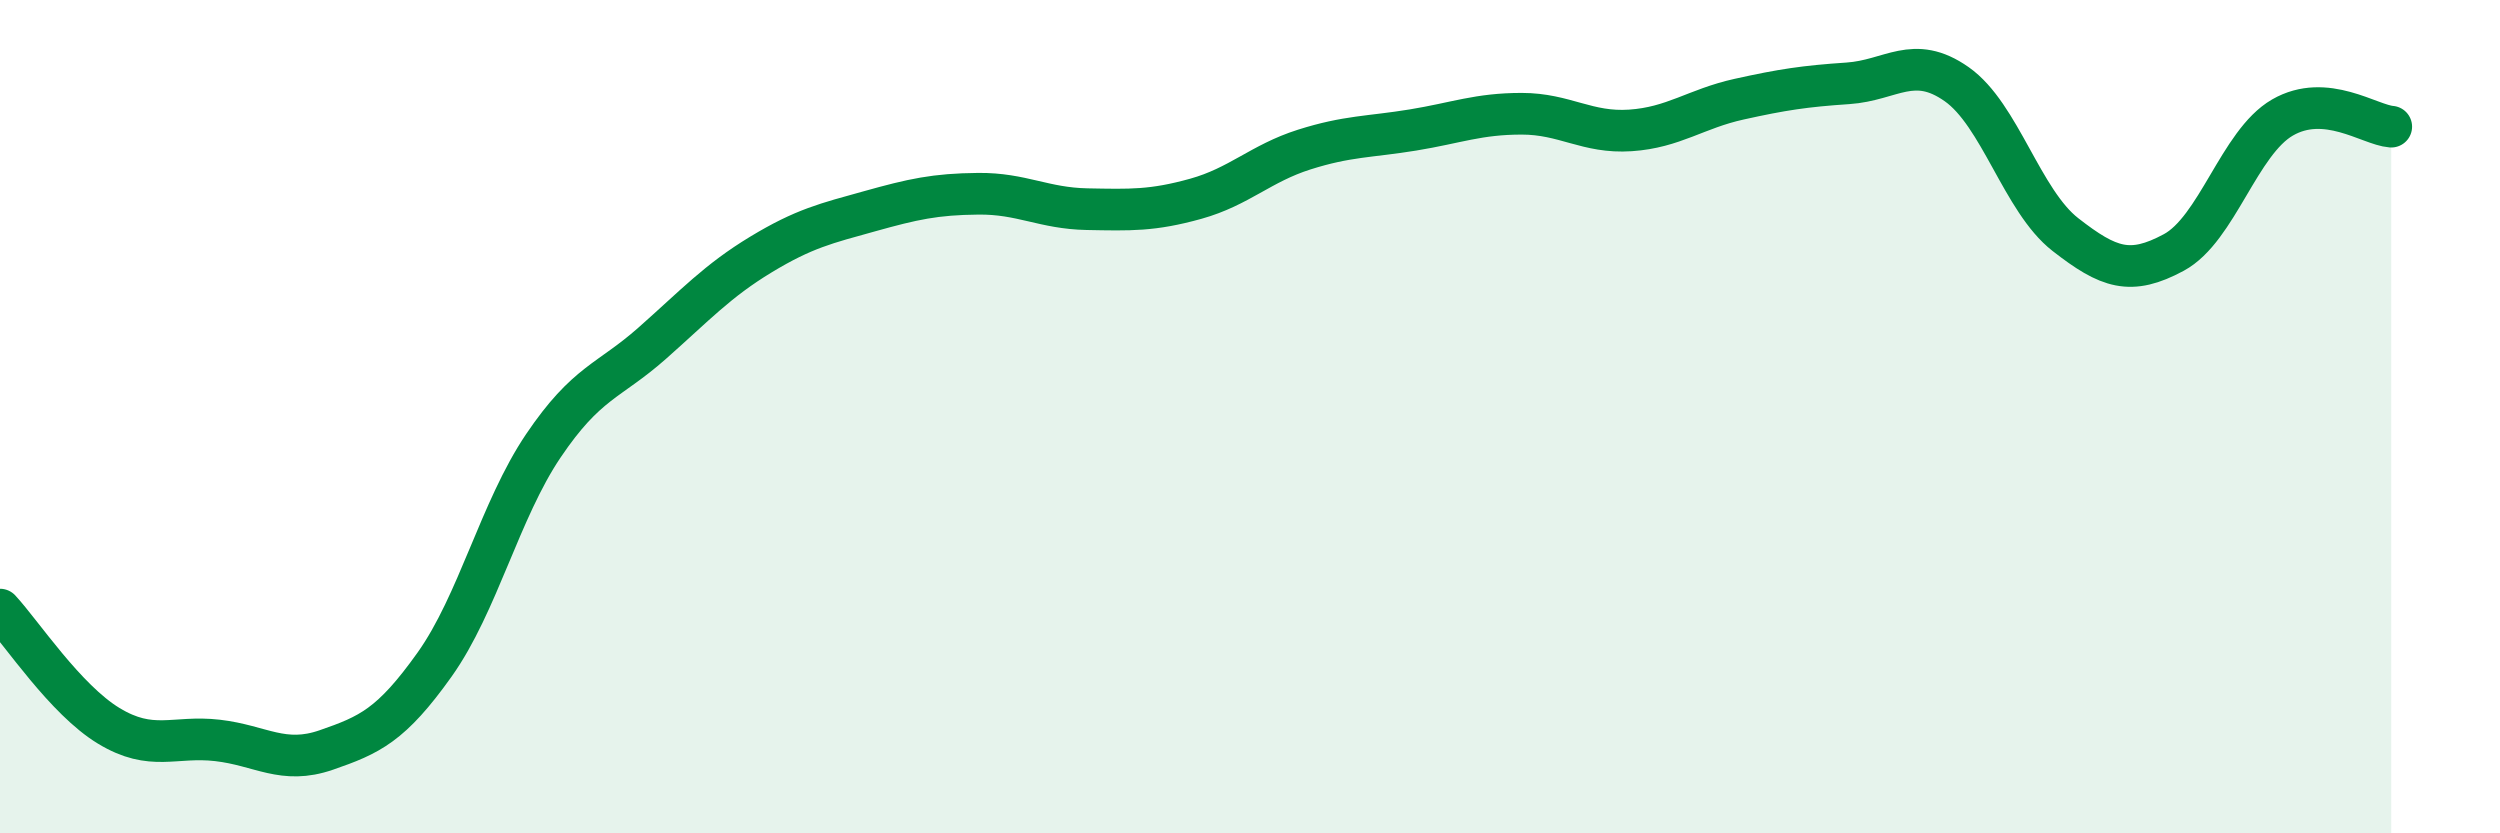
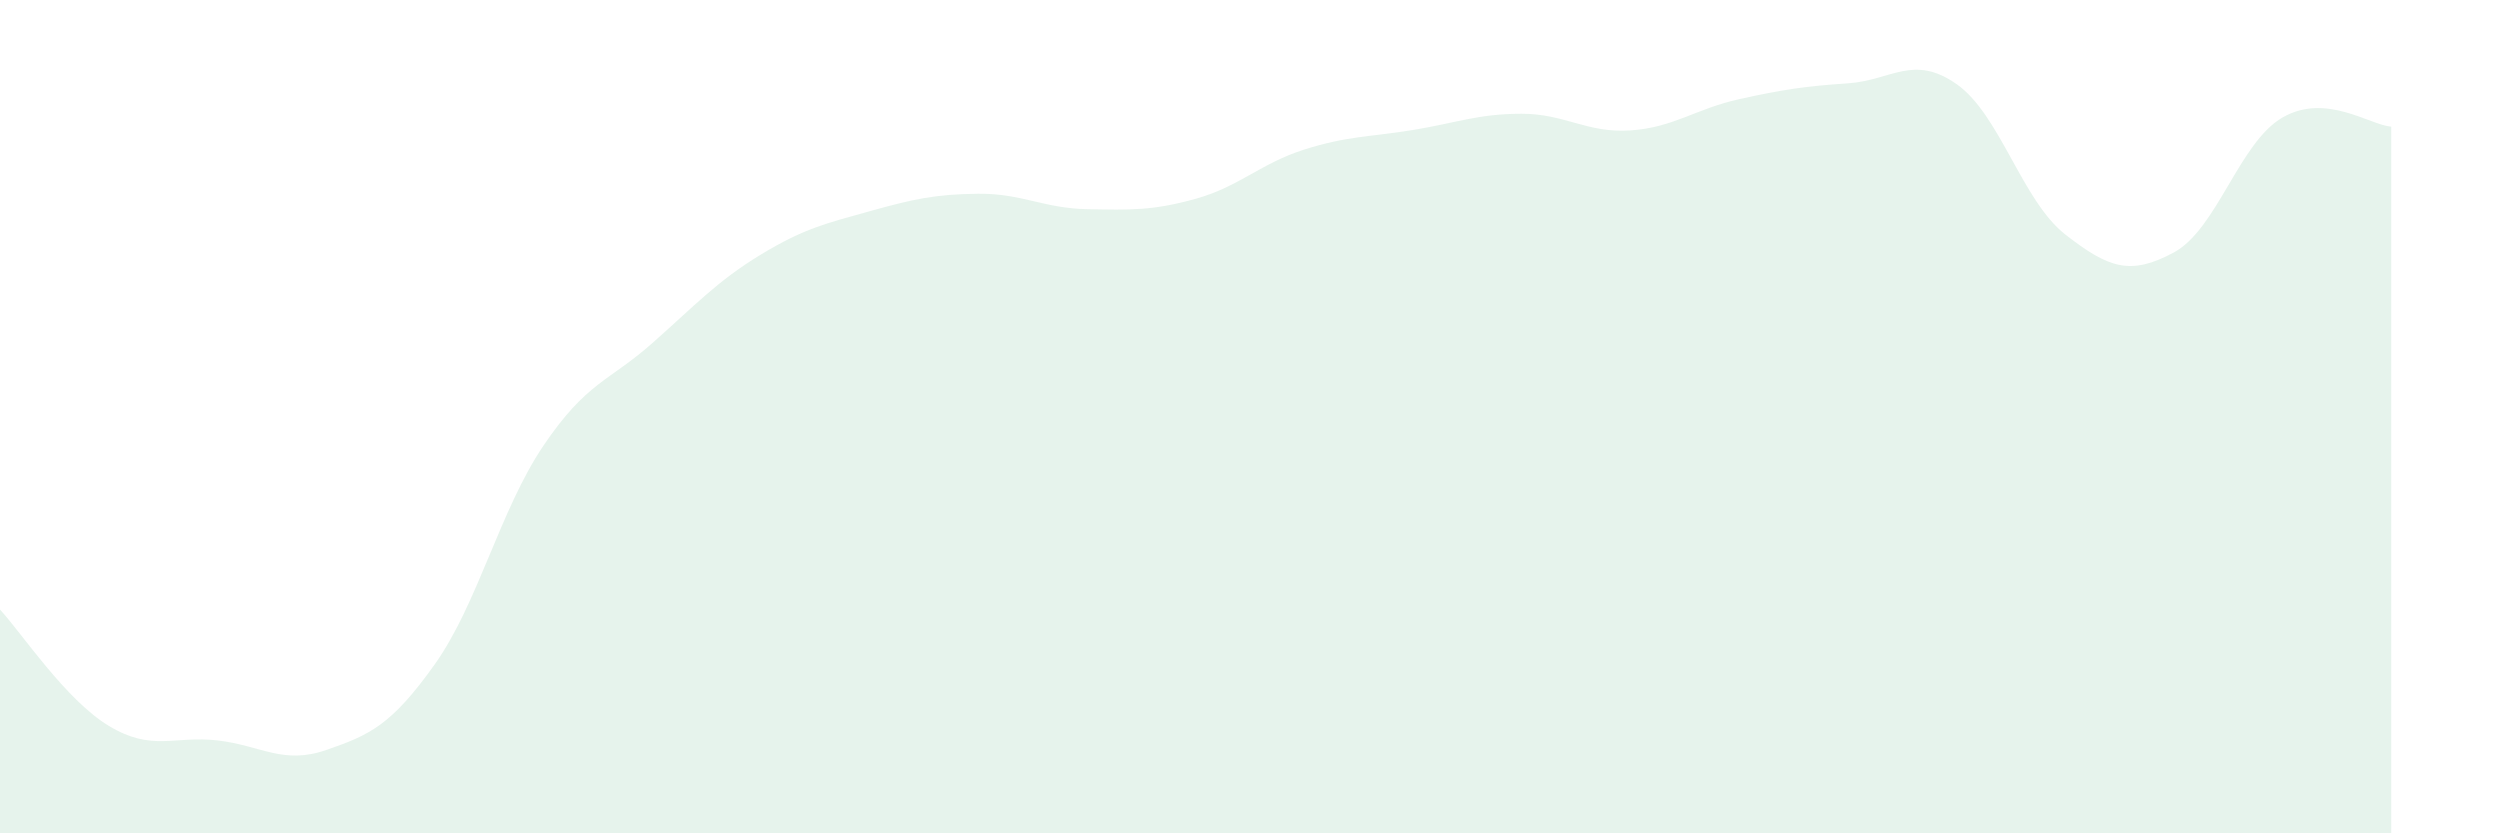
<svg xmlns="http://www.w3.org/2000/svg" width="60" height="20" viewBox="0 0 60 20">
  <path d="M 0,14.63 C 0.52,15.19 1.57,16.79 2.61,17.42 C 3.65,18.05 4.18,17.65 5.22,17.77 C 6.26,17.89 6.79,18.36 7.83,18 C 8.87,17.64 9.39,17.41 10.43,15.95 C 11.47,14.49 12,12.24 13.04,10.7 C 14.08,9.16 14.61,9.16 15.65,8.24 C 16.69,7.32 17.22,6.74 18.26,6.11 C 19.3,5.48 19.83,5.36 20.87,5.07 C 21.91,4.78 22.44,4.66 23.48,4.65 C 24.52,4.64 25.05,5 26.09,5.02 C 27.13,5.04 27.66,5.06 28.7,4.77 C 29.74,4.48 30.26,3.92 31.3,3.59 C 32.34,3.26 32.87,3.29 33.91,3.12 C 34.95,2.95 35.48,2.73 36.52,2.73 C 37.56,2.73 38.09,3.2 39.13,3.13 C 40.17,3.06 40.7,2.61 41.74,2.38 C 42.78,2.15 43.31,2.07 44.35,2 C 45.39,1.93 45.92,1.29 46.96,2.02 C 48,2.75 48.53,4.82 49.57,5.63 C 50.61,6.44 51.13,6.62 52.17,6.06 C 53.21,5.5 53.74,3.42 54.78,2.82 C 55.82,2.22 56.87,3 57.39,3.04L57.39 20L0 20Z" fill="#008740" opacity="0.1" stroke-linecap="round" stroke-linejoin="round" />
-   <path d="M 0,14.63 C 0.52,15.19 1.57,16.79 2.61,17.42 C 3.65,18.05 4.18,17.65 5.22,17.77 C 6.26,17.89 6.79,18.36 7.83,18 C 8.87,17.64 9.39,17.41 10.43,15.95 C 11.47,14.49 12,12.24 13.04,10.7 C 14.08,9.16 14.61,9.16 15.65,8.24 C 16.69,7.32 17.22,6.74 18.26,6.11 C 19.3,5.48 19.83,5.36 20.87,5.07 C 21.91,4.78 22.44,4.66 23.48,4.65 C 24.52,4.64 25.05,5 26.09,5.02 C 27.13,5.04 27.66,5.06 28.7,4.77 C 29.74,4.48 30.26,3.92 31.3,3.59 C 32.34,3.26 32.87,3.29 33.91,3.12 C 34.95,2.95 35.48,2.73 36.52,2.73 C 37.56,2.73 38.09,3.2 39.13,3.13 C 40.17,3.06 40.7,2.61 41.74,2.38 C 42.78,2.15 43.31,2.07 44.35,2 C 45.39,1.93 45.92,1.29 46.96,2.02 C 48,2.75 48.53,4.82 49.57,5.63 C 50.61,6.44 51.13,6.62 52.17,6.06 C 53.21,5.5 53.74,3.42 54.78,2.82 C 55.82,2.22 56.87,3 57.39,3.04" stroke="#008740" stroke-width="1" fill="none" stroke-linecap="round" stroke-linejoin="round" />
</svg>